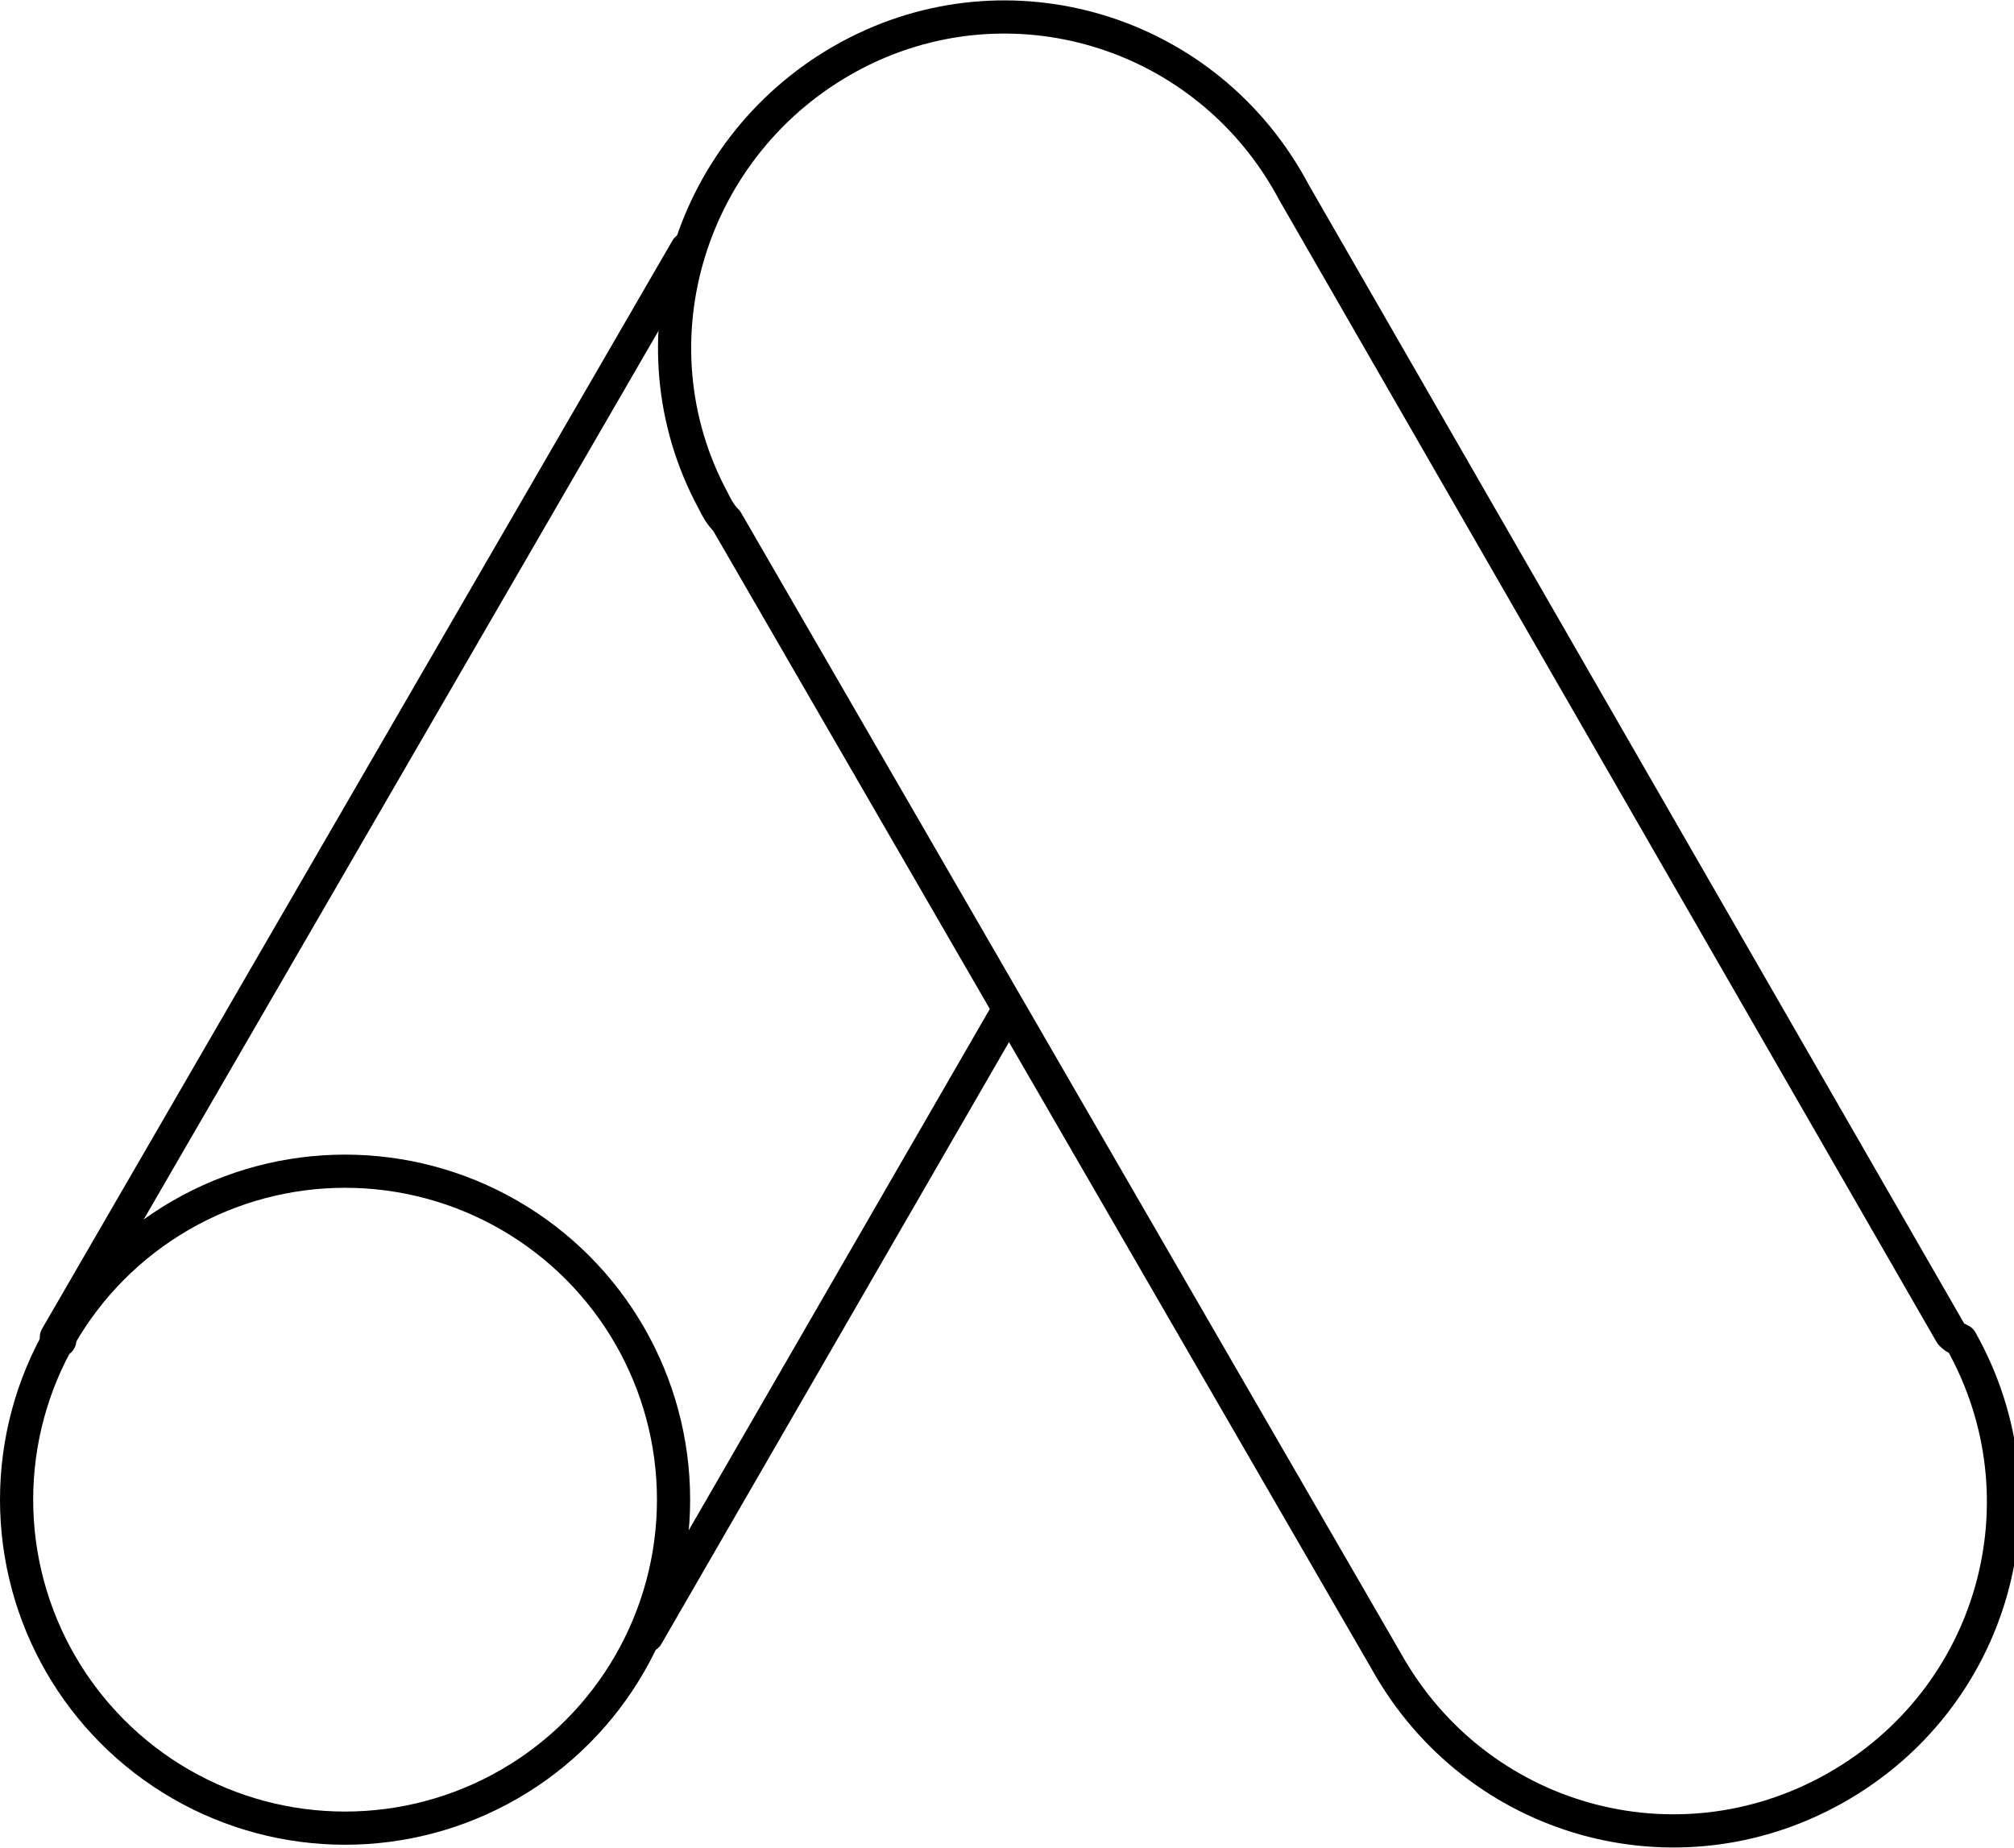
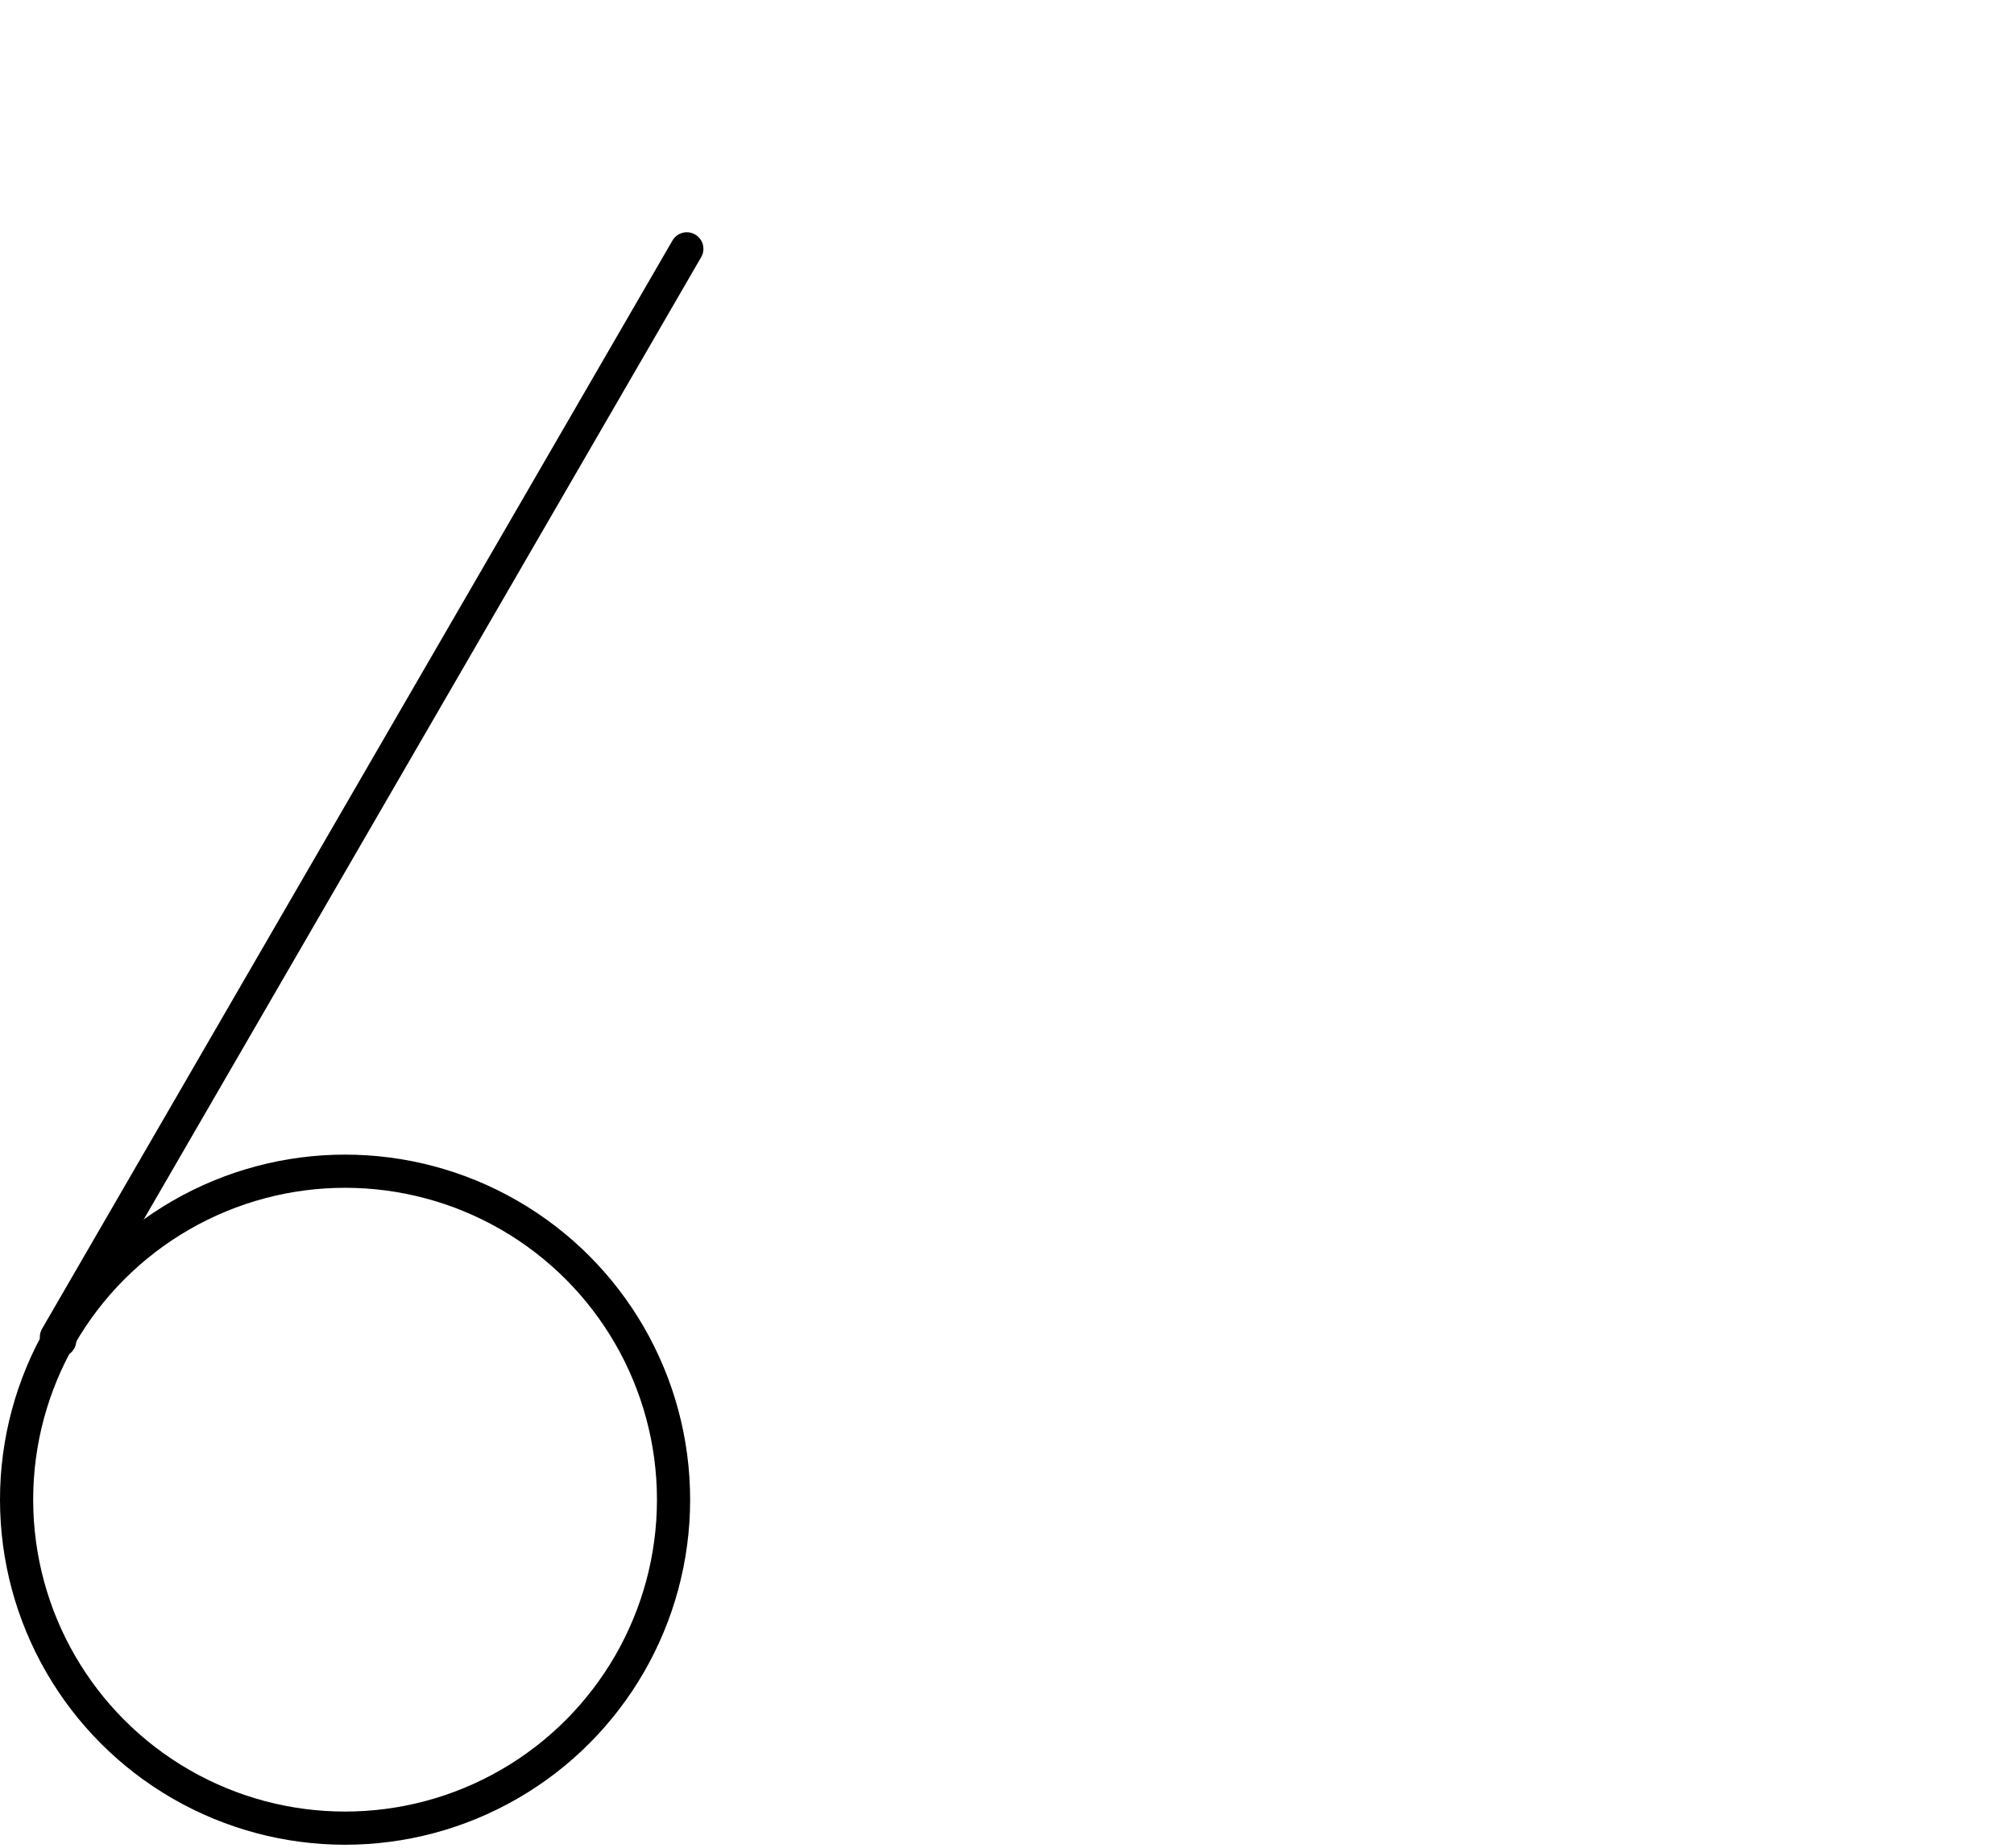
<svg xmlns="http://www.w3.org/2000/svg" version="1.1" id="Layer_1" x="0px" y="0px" width="60.7px" height="55.7px" viewBox="0 0 60.7 55.7" style="enable-background:new 0 0 60.7 55.7;" xml:space="preserve">
  <style type="text/css">
	.st0{fill:none;stroke:#000000;stroke-linecap:round;stroke-linejoin:round;stroke-miterlimit:22.926;}
</style>
  <g>
    <polyline class="st0" points="1.8,40.4 1.7,40.3 20.7,7.5  " />
-     <line class="st0" x1="30.3" y1="30.6" x2="19.5" y2="49.3" />
-     <path class="st0" d="M58.8,40.2L39,5.8c-2.6-4.9-8.6-6.7-13.4-4.1s-6.7,8.6-4.1,13.4c0.1,0.2,0.2,0.4,0.4,0.6l19.9,34.4   c2.7,4.8,8.7,6.5,13.5,3.8c4.8-2.7,6.5-8.7,3.8-13.5C58.9,40.3,58.9,40.3,58.8,40.2L58.8,40.2L58.8,40.2z" />
    <circle class="st0" cx="10.4" cy="45.2" r="9.9" />
  </g>
</svg>